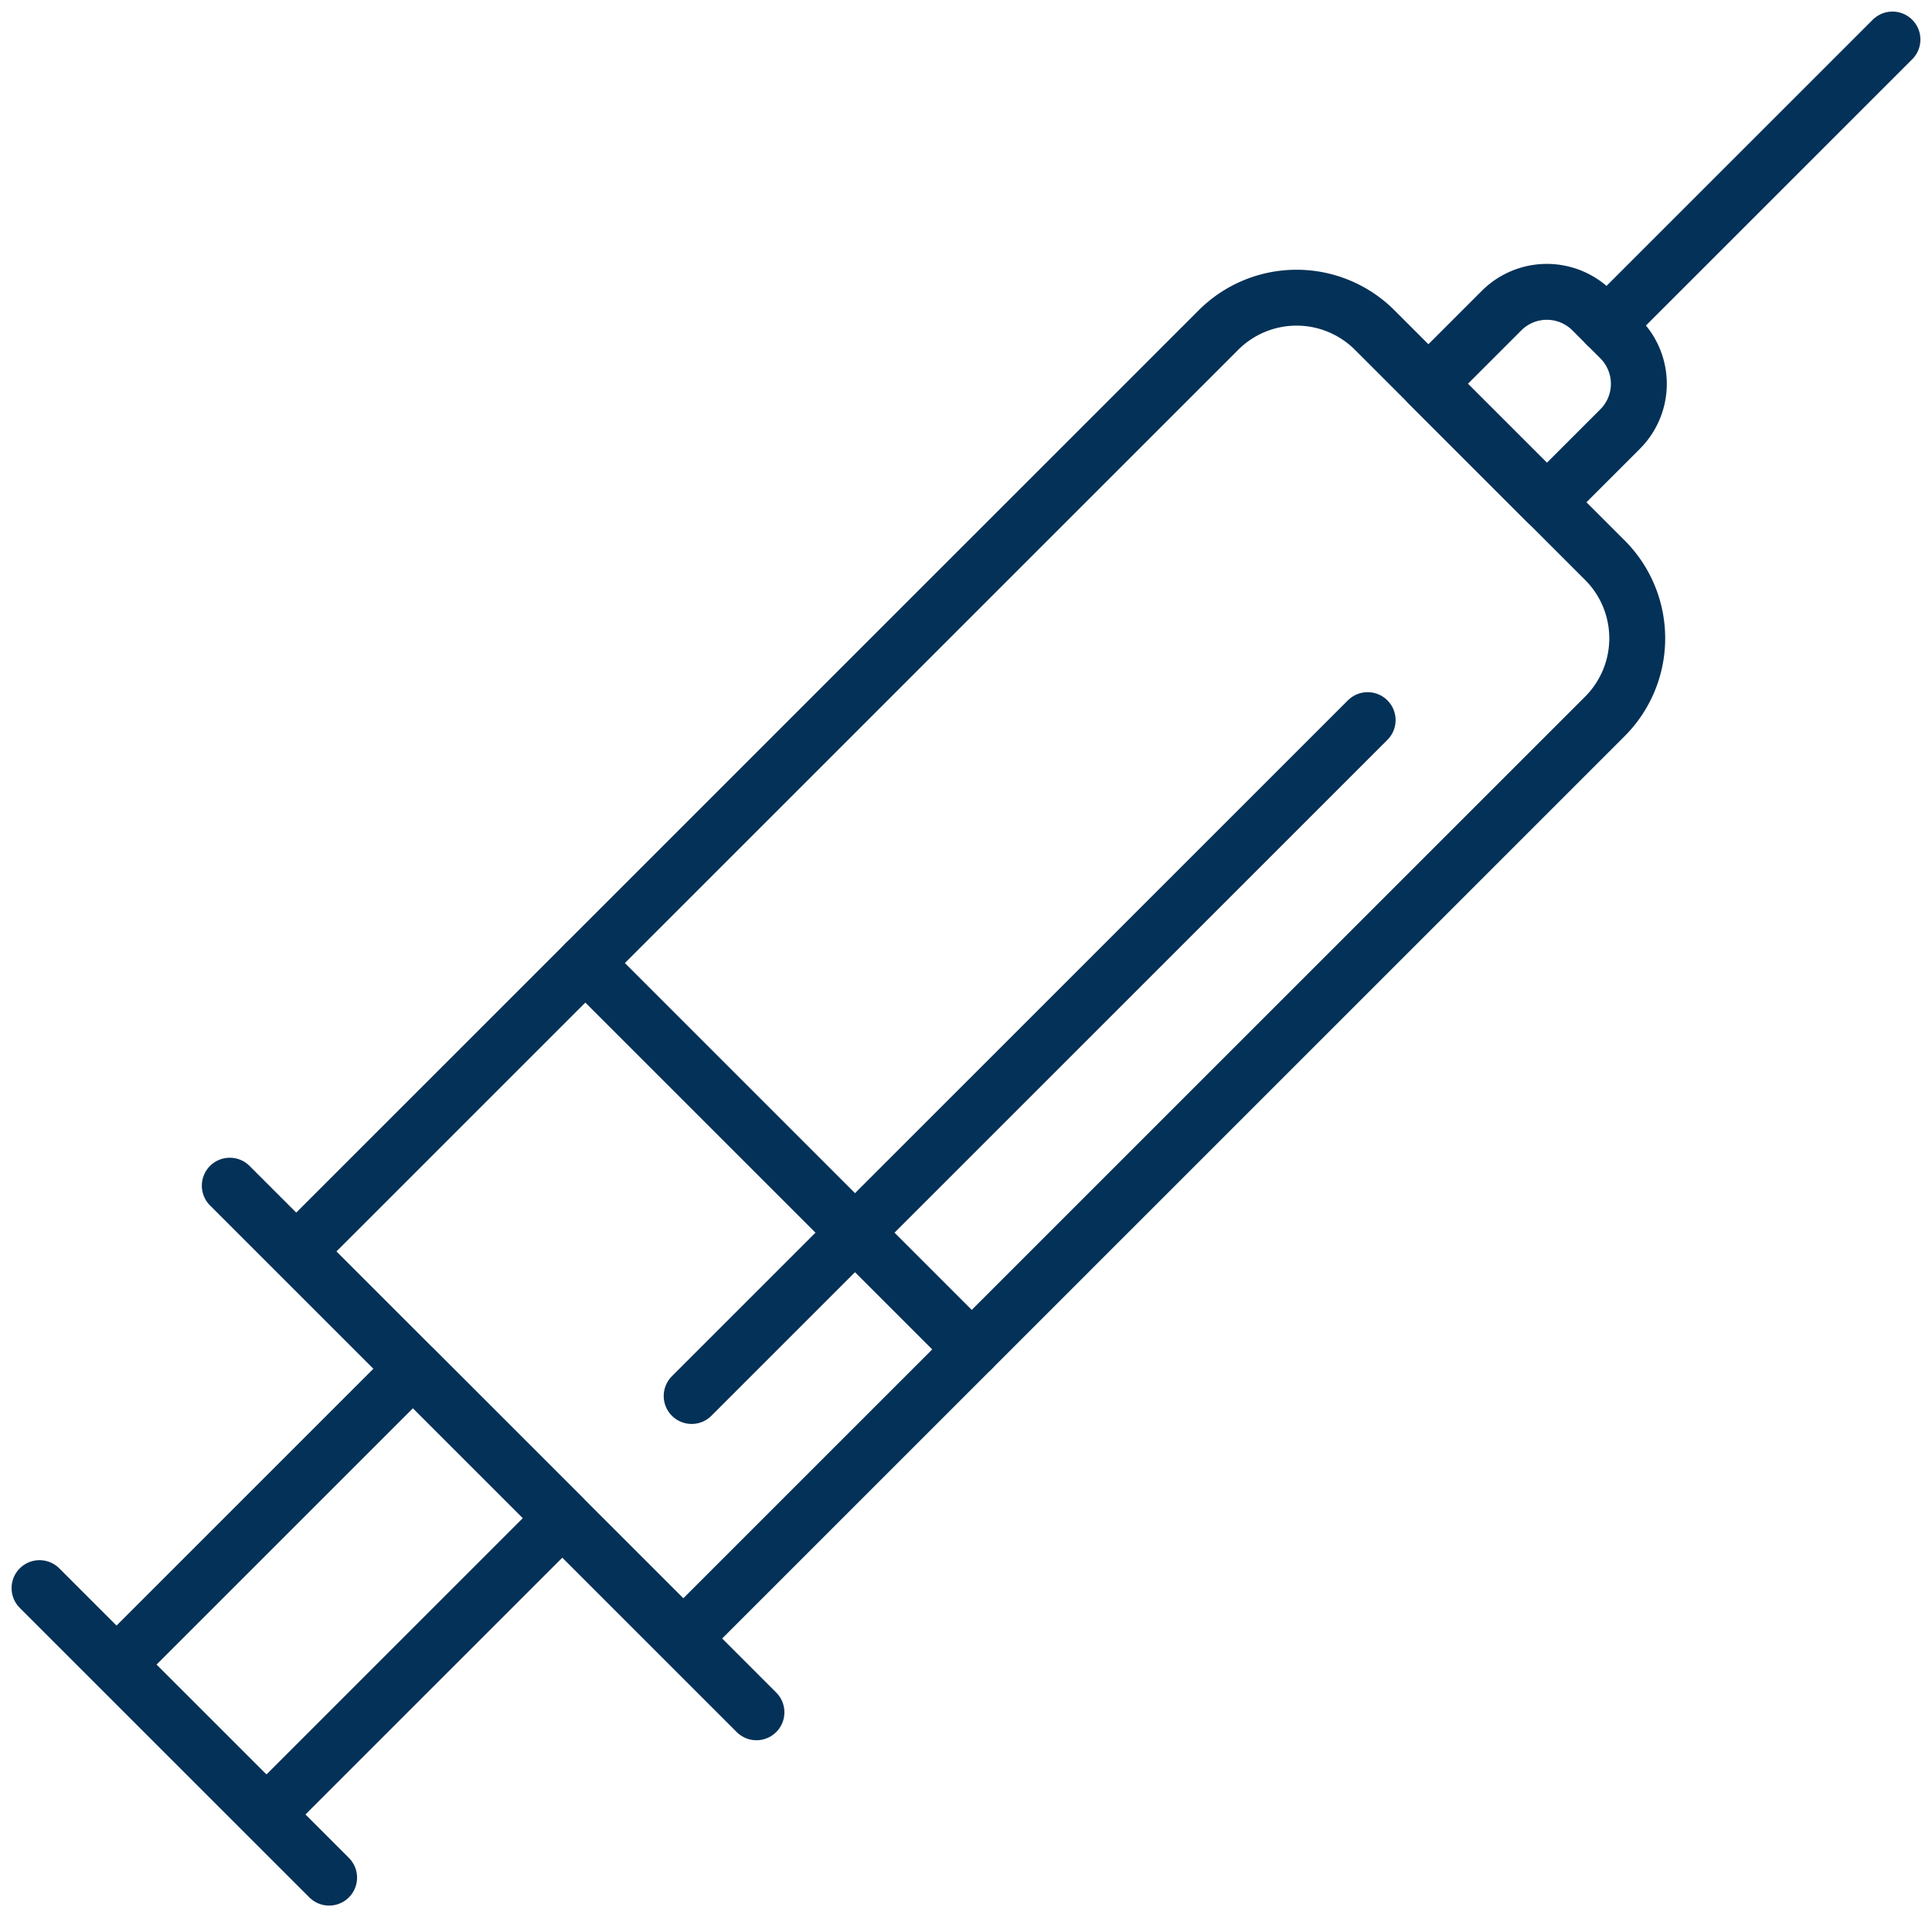
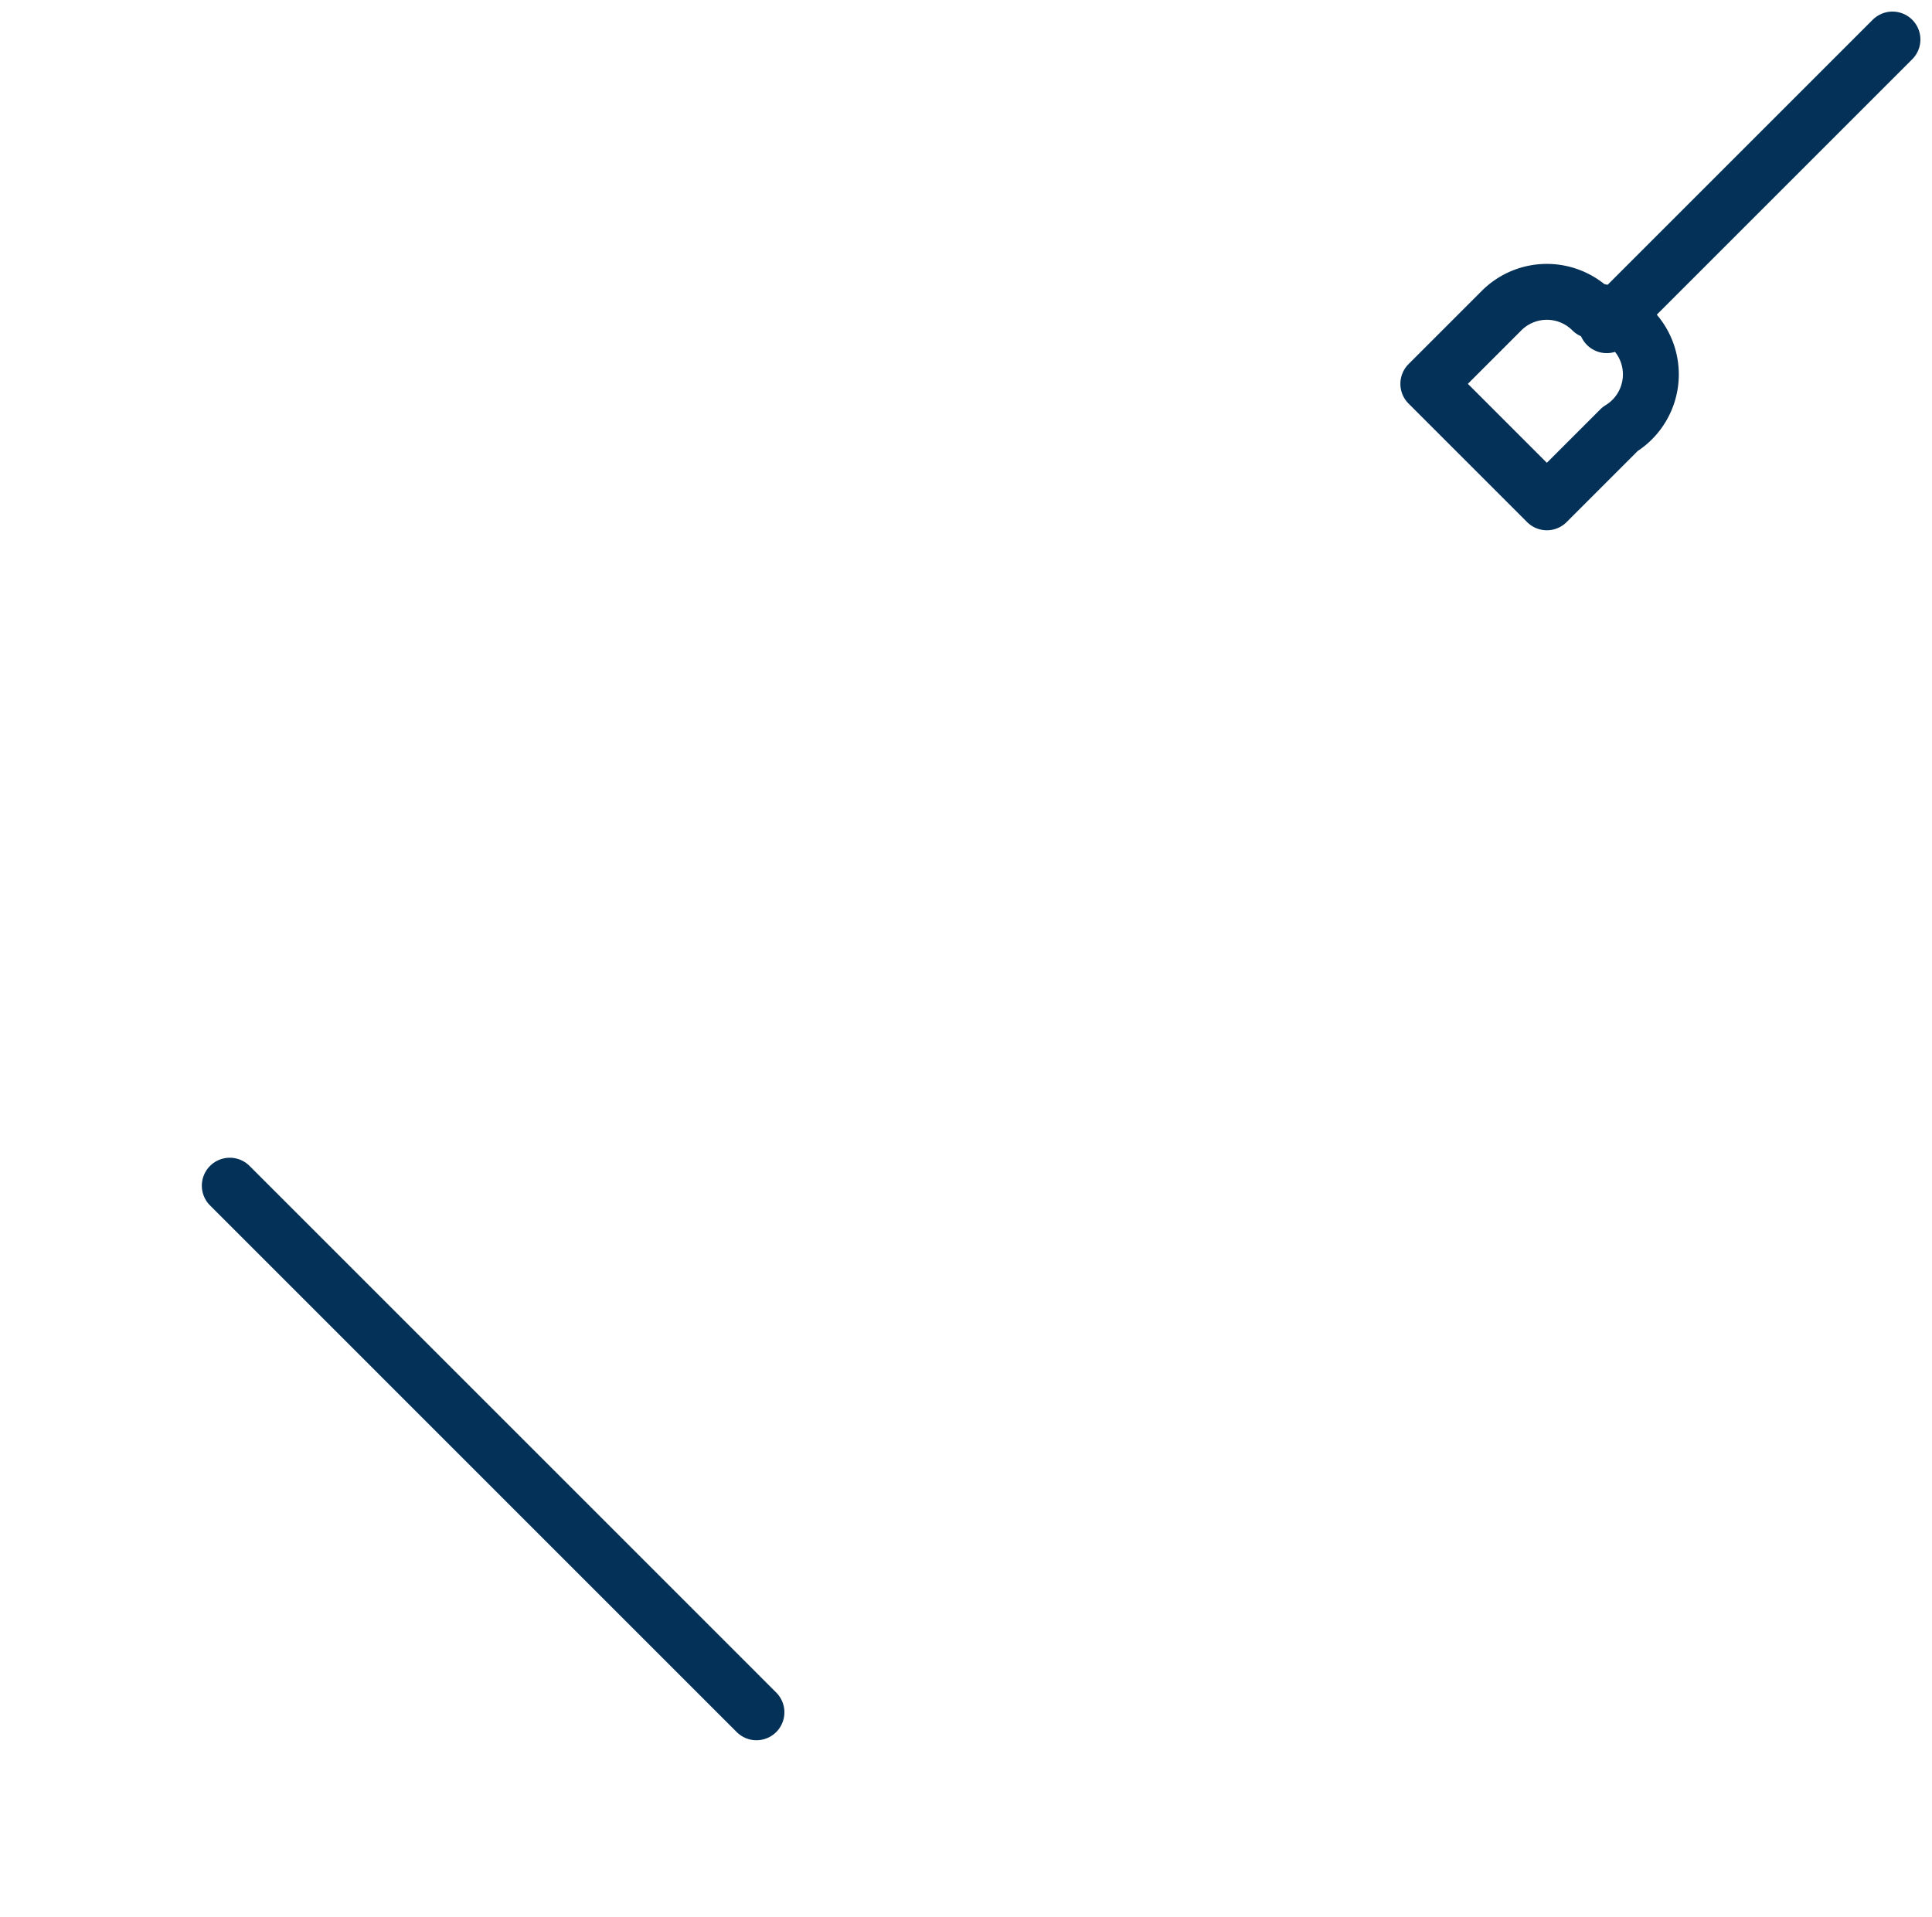
<svg xmlns="http://www.w3.org/2000/svg" width="103.688" height="102.908" viewBox="0 0 103.688 102.908">
  <g id="Layer_2" data-name="Layer 2" transform="translate(2.121 2.121)">
    <g id="Layer_4" data-name="Layer 4" transform="translate(0 0)">
-       <path id="Path_12403" data-name="Path 12403" d="M0,0H69.943a5.929,5.929,0,0,1,5.929,5.929V23.4a5.929,5.929,0,0,1-5.929,5.929H0Z" transform="translate(13.815 65.052) rotate(-45)" fill="none" stroke="#043157" stroke-linecap="round" stroke-linejoin="round" stroke-width="3" />
      <line id="Line_188" data-name="Line 188" x1="28.266" y1="28.268" transform="translate(10.211 61.523)" fill="none" stroke="#043157" stroke-linecap="round" stroke-linejoin="round" stroke-width="3" />
-       <path id="Path_12404" data-name="Path 12404" d="M0,0H5.559A3.436,3.436,0,0,1,8.995,3.436V5.559A3.436,3.436,0,0,1,5.559,8.995H0Z" transform="translate(74.536 18.482) rotate(-45)" fill="none" stroke="#043157" stroke-linecap="round" stroke-linejoin="round" stroke-width="3" />
+       <path id="Path_12404" data-name="Path 12404" d="M0,0H5.559A3.436,3.436,0,0,1,8.995,3.436A3.436,3.436,0,0,1,5.559,8.995H0Z" transform="translate(74.536 18.482) rotate(-45)" fill="none" stroke="#043157" stroke-linecap="round" stroke-linejoin="round" stroke-width="3" />
      <line id="Line_189" data-name="Line 189" y1="15.335" x2="15.335" transform="translate(84.11)" fill="none" stroke="#043157" stroke-linecap="round" stroke-linejoin="round" stroke-width="3" />
-       <line id="Line_190" data-name="Line 190" x2="20.735" y2="20.737" transform="translate(29.294 49.573)" fill="none" stroke="#043157" stroke-linecap="round" stroke-linejoin="round" stroke-width="3" />
-       <line id="Line_191" data-name="Line 191" x1="36.28" y2="36.28" transform="translate(34.999 36.533)" fill="none" stroke="#043157" stroke-linecap="round" stroke-linejoin="round" stroke-width="3" />
-       <rect id="Rectangle_1083" data-name="Rectangle 1083" width="11.34" height="22.504" transform="translate(20.073 71.317) rotate(45)" fill="none" stroke="#043157" stroke-linecap="round" stroke-linejoin="round" stroke-width="3" />
-       <line id="Line_192" data-name="Line 192" x2="15.542" y2="15.541" transform="translate(0 83.125)" fill="none" stroke="#043157" stroke-linecap="round" stroke-linejoin="round" stroke-width="3" />
    </g>
  </g>
</svg>